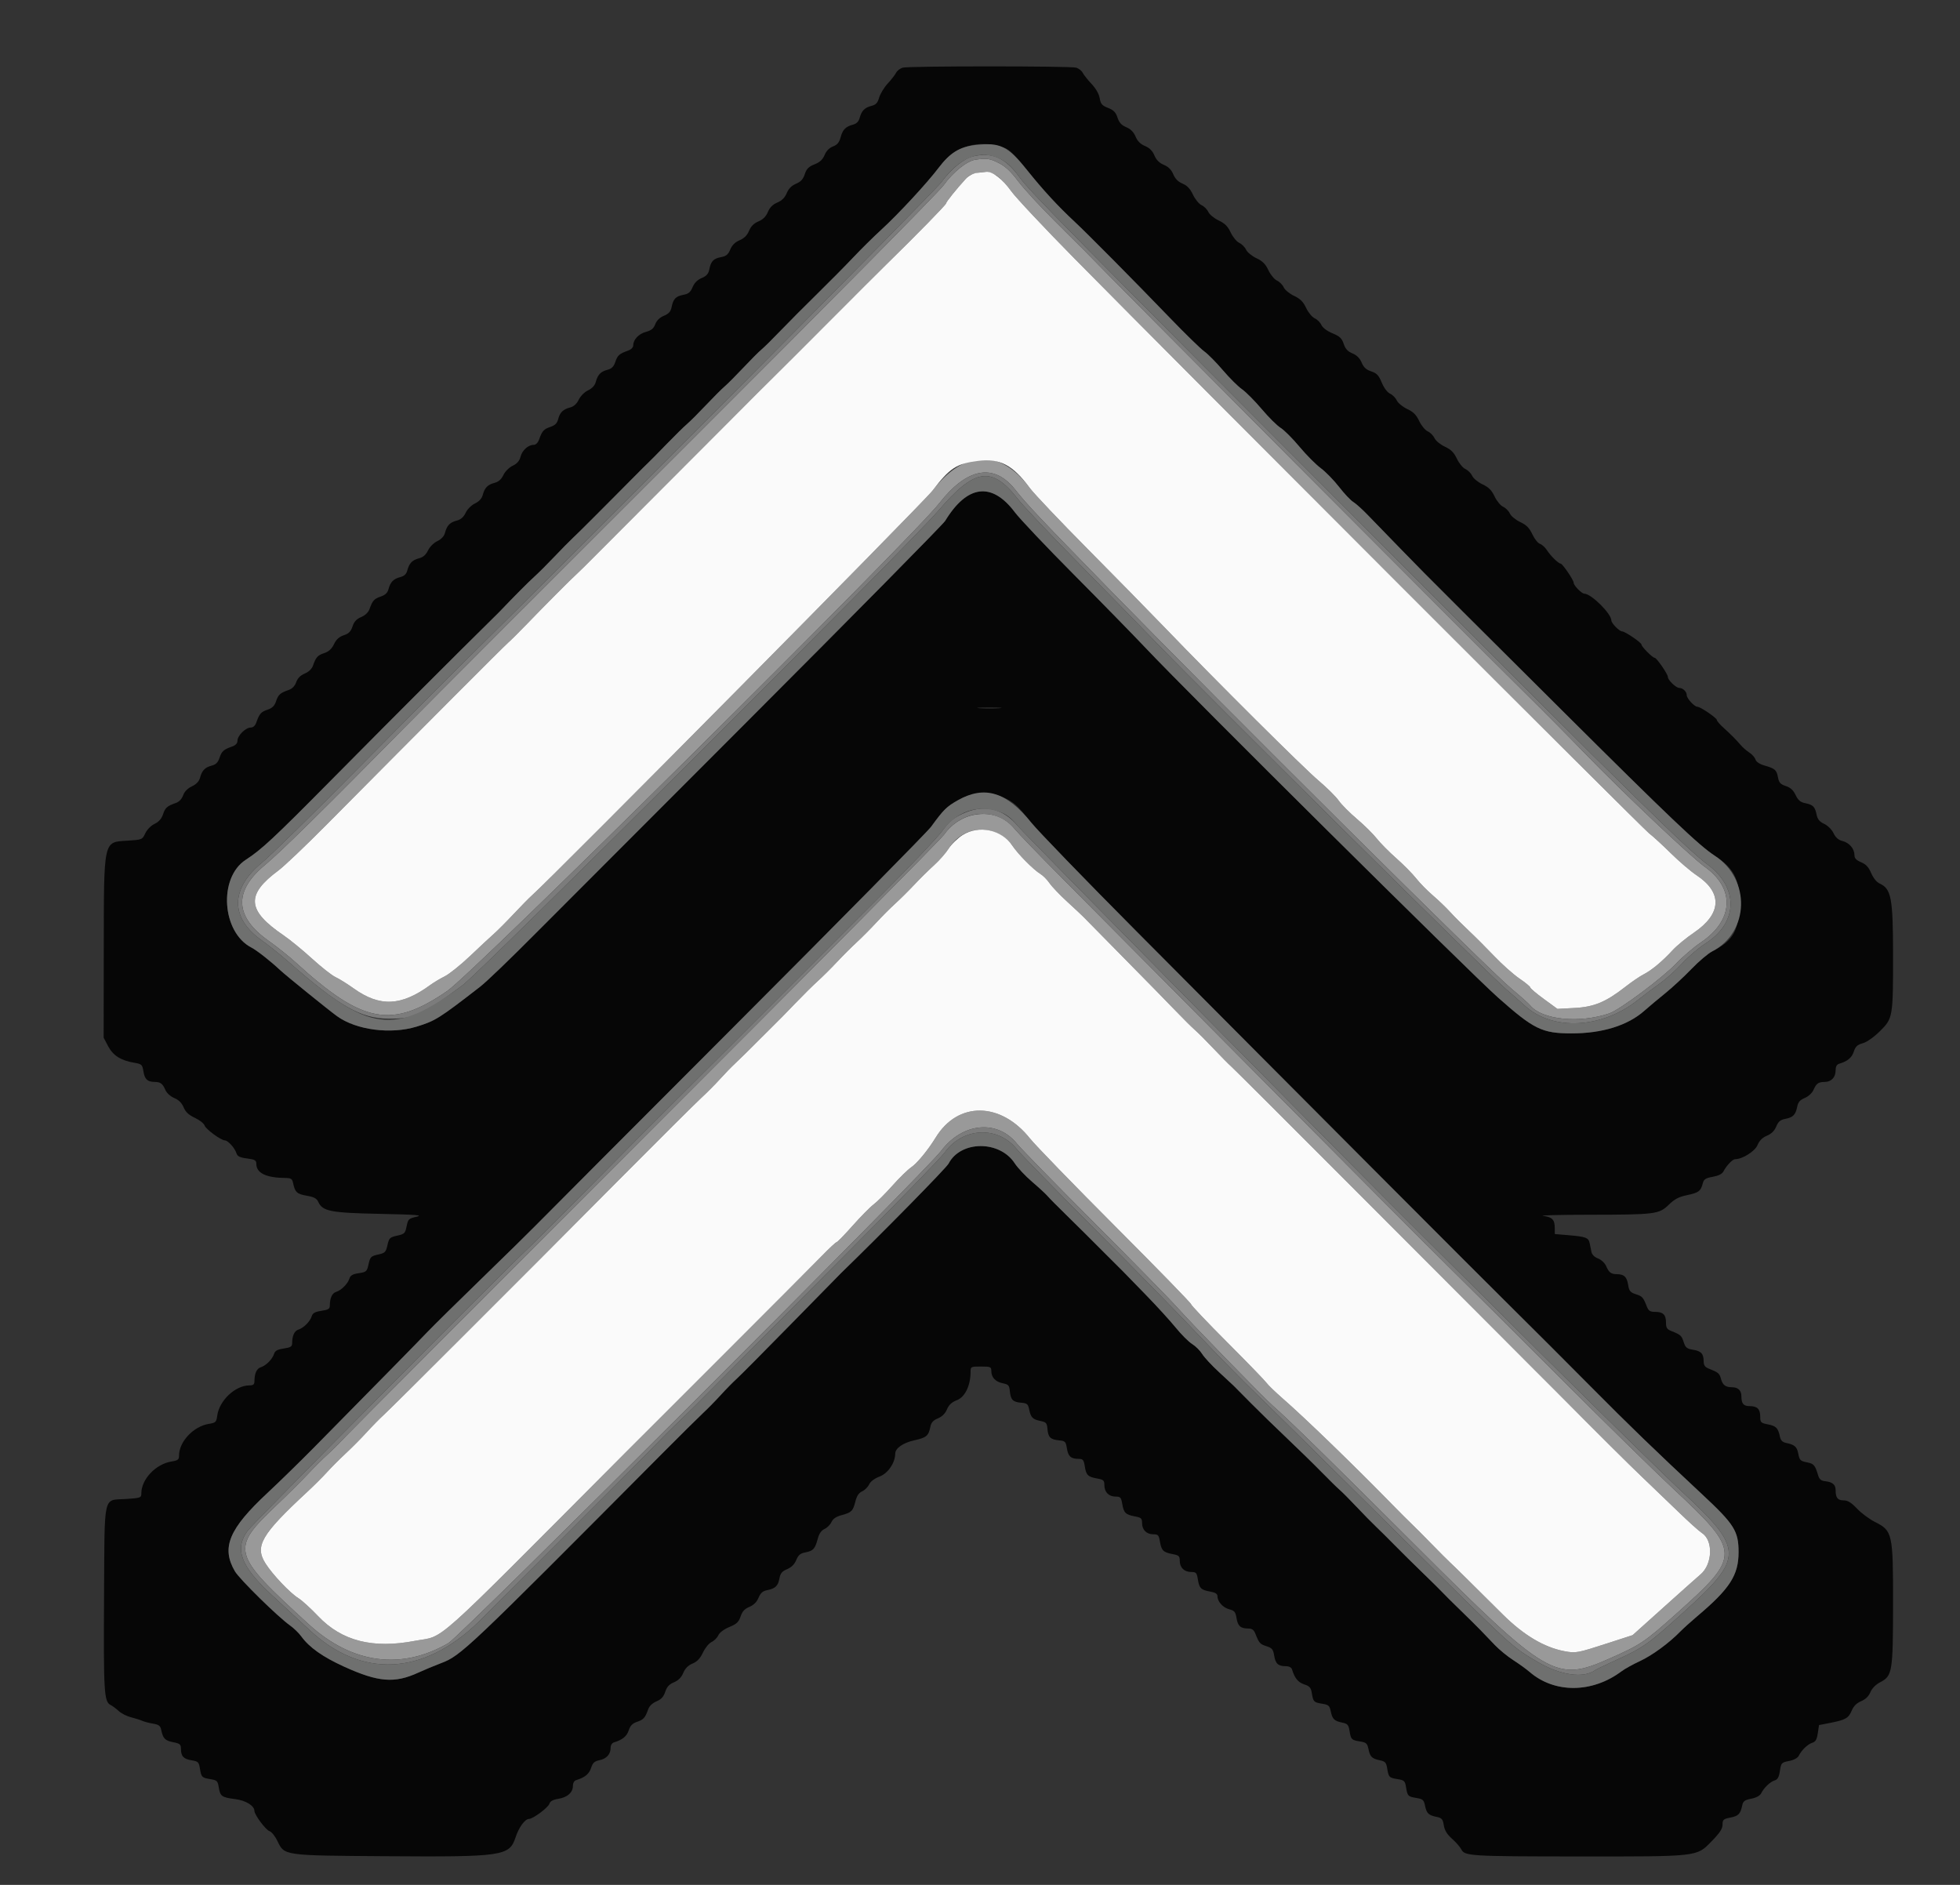
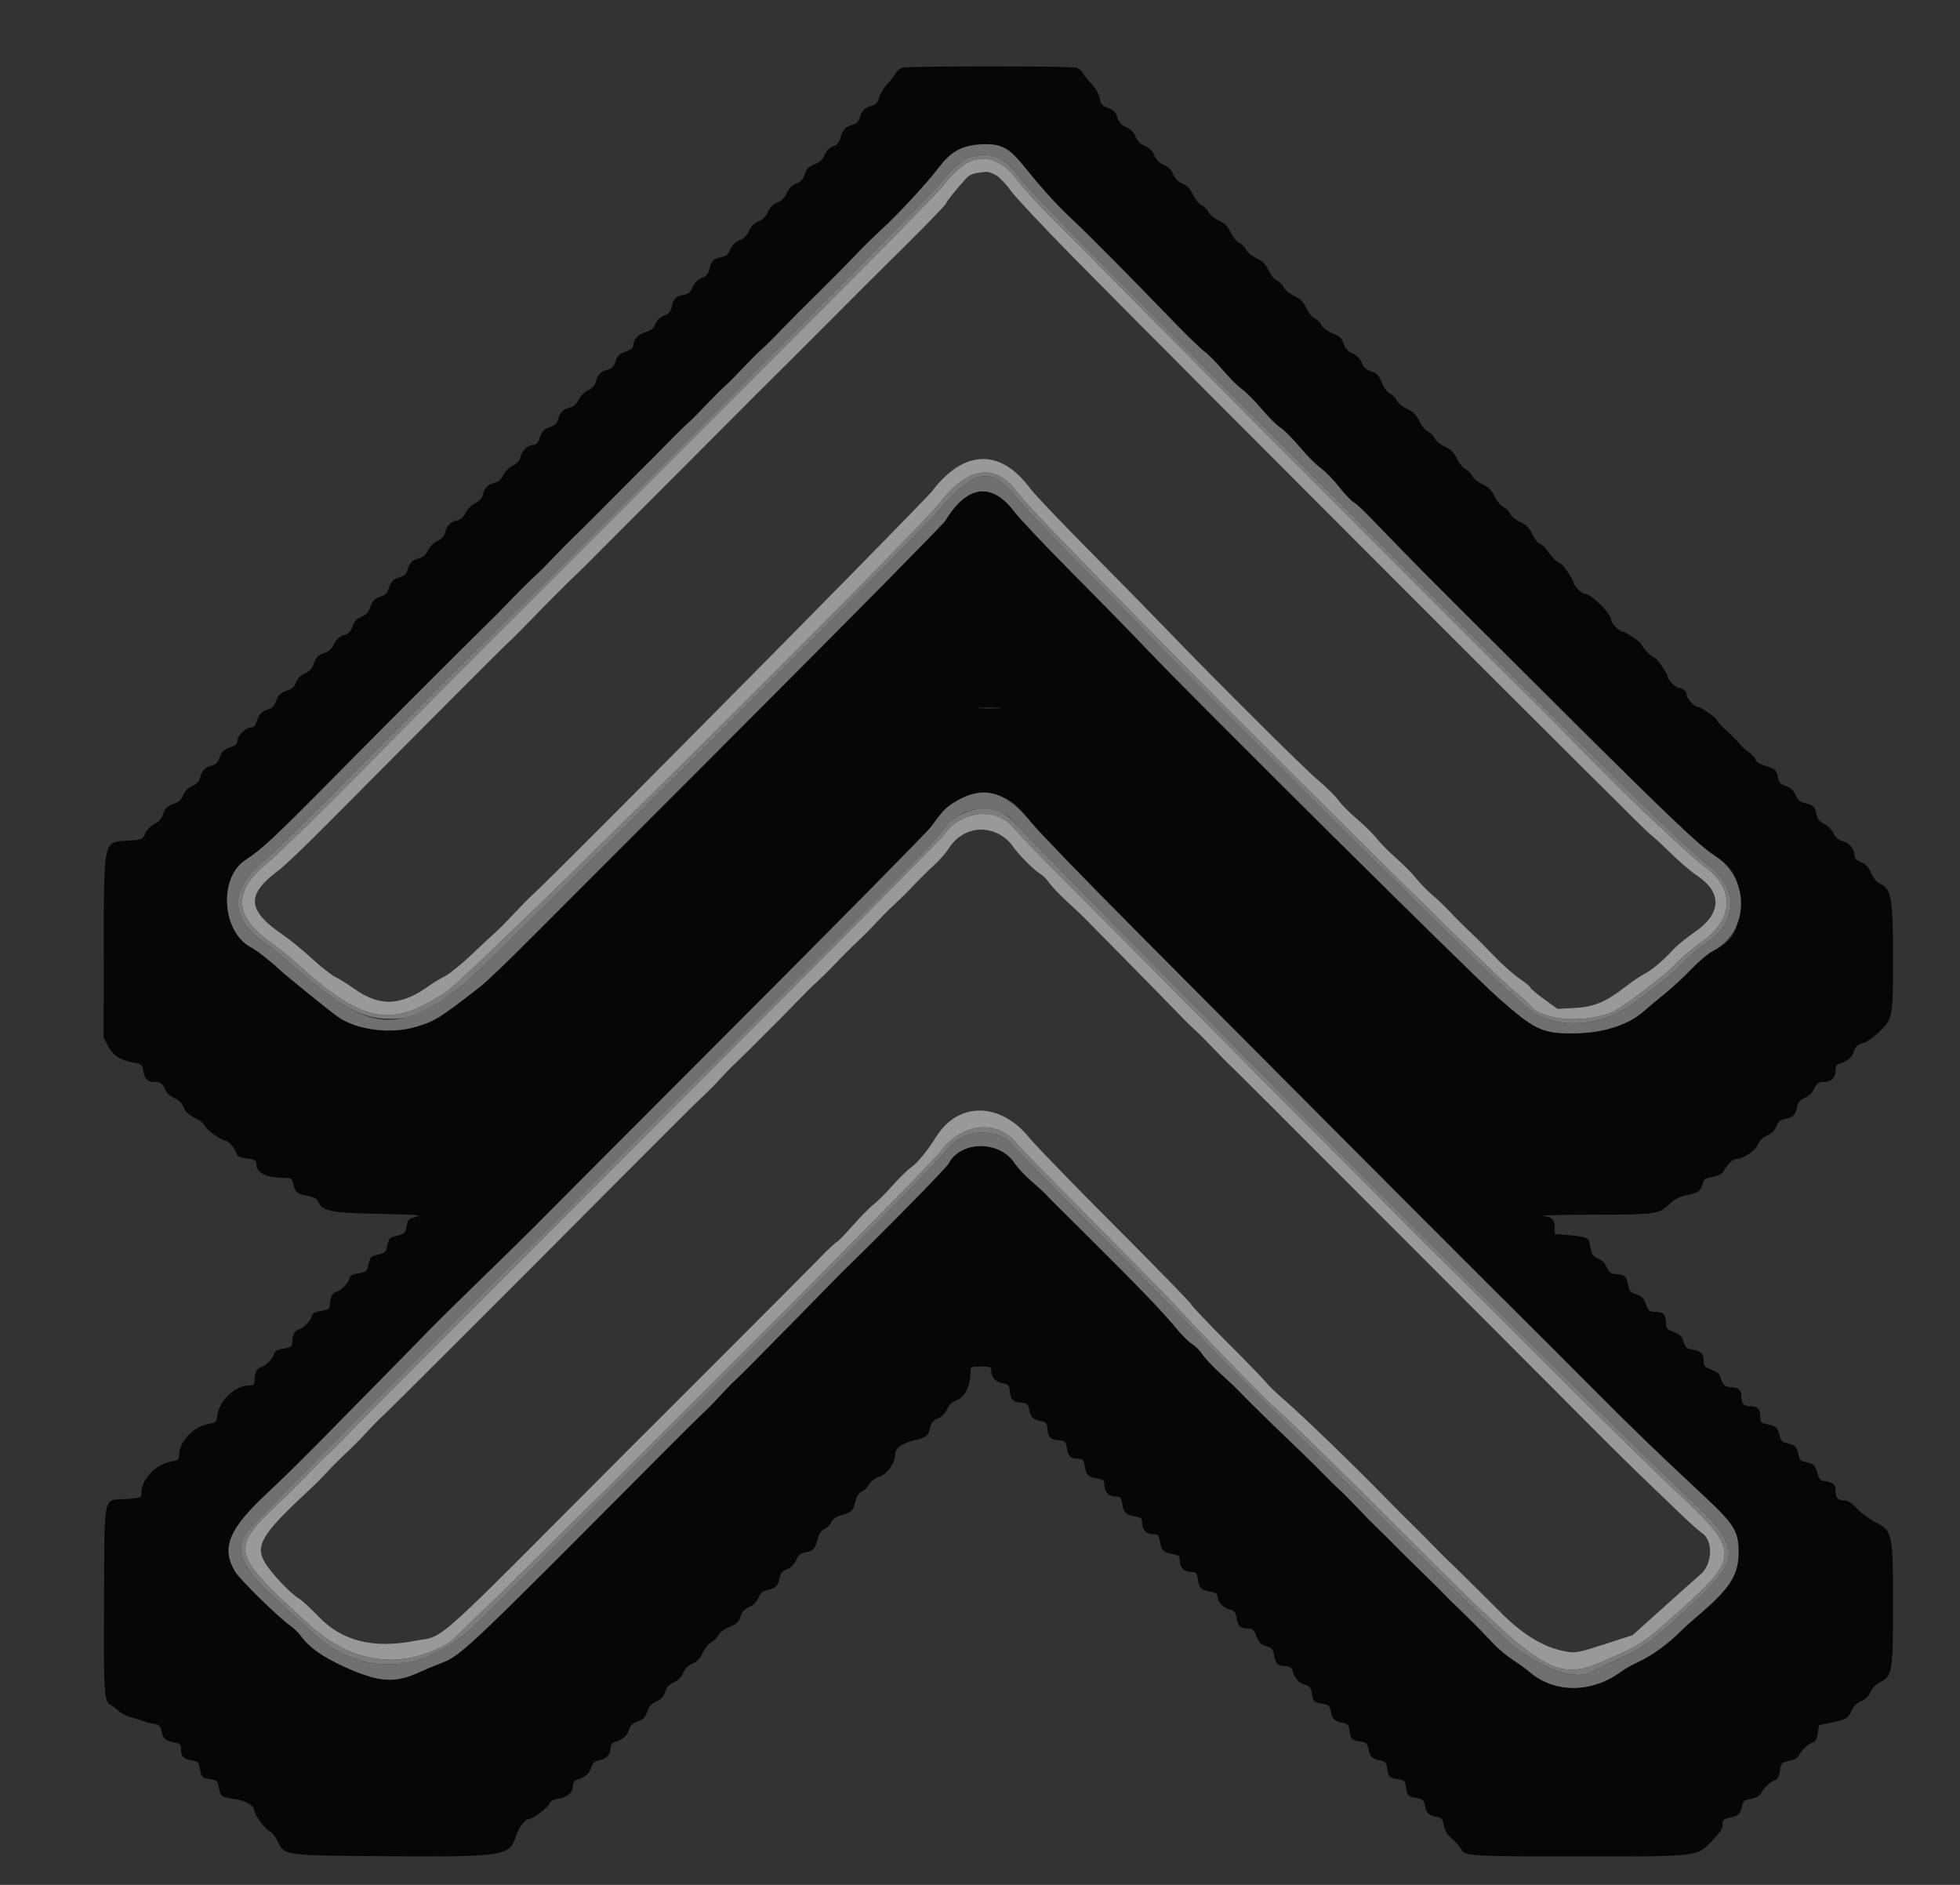
<svg xmlns="http://www.w3.org/2000/svg" id="svg" version="1.1" width="400" height="384.615" viewBox="0, 0, 400,384.615">
  <rect x="0" y="0" width="400" height="384.615" fill="#333333" stroke="none" />
  <g id="svgg">
    <path id="path0" d="M199.043 32.592 C 197.316 32.846,194.484 35.126,192.565 37.805 C 191.625 39.119,168.671 62.336,141.532 89.423 C 114.404 116.500,87.862 143.067,82.550 148.462 C 66.359 164.903,57.262 173.862,54.118 176.463 C 47.612 181.846,47.858 187.070,54.852 192.002 C 56.520 193.179,58.996 195.157,60.355 196.398 C 74.043 208.898,79.937 210.004,91.297 202.202 C 96.680 198.506,186.007 109.963,191.689 102.692 C 197.360 95.436,202.811 94.435,207.134 99.856 C 209.715 103.093,211.703 105.199,226.132 119.989 C 250.239 144.699,303.592 197.685,308.462 201.752 C 310.260 203.254,311.980 204.786,312.284 205.156 C 314.705 208.106,322.365 208.874,328.449 206.778 C 330.590 206.041,339.353 199.500,342.106 196.585 C 343.380 195.236,345.643 193.308,347.133 192.300 C 353.830 187.771,354.150 181.304,347.898 176.859 C 345.099 174.869,331.112 161.626,323.427 153.691 C 320.130 150.286,314.794 144.904,311.570 141.731 C 300.163 130.502,227.238 57.296,221.341 51.154 C 221.037 50.837,218.344 48.154,215.358 45.192 C 212.372 42.231,208.980 38.550,207.822 37.012 C 206.298 34.989,205.195 33.953,203.832 33.262 C 201.992 32.330,201.394 32.246,199.043 32.592 M203.353 35.821 C 204.084 36.273,205.436 37.701,206.357 38.994 C 207.278 40.288,213.104 46.491,219.304 52.779 C 242.096 75.894,335.257 169.070,336.550 170.044 C 337.284 170.596,339.280 172.426,340.986 174.110 C 342.692 175.794,345.060 177.817,346.248 178.606 C 351.574 182.141,351.369 186.467,345.695 190.314 C 344.149 191.362,342.190 192.975,341.340 193.898 C 339.246 196.174,337.069 197.987,335.414 198.832 C 334.658 199.219,333.000 200.347,331.731 201.340 C 327.731 204.468,325.330 205.470,321.325 205.682 L 317.842 205.866 315.075 203.847 C 313.553 202.737,312.308 201.683,312.308 201.506 C 312.308 201.328,311.313 200.506,310.096 199.680 C 308.880 198.853,306.584 196.813,304.994 195.146 C 303.405 193.479,301.068 191.144,299.802 189.957 C 298.536 188.771,296.808 187.040,295.962 186.111 C 295.115 185.183,293.511 183.644,292.396 182.692 C 291.280 181.740,289.755 180.183,289.007 179.231 C 288.258 178.279,286.432 176.431,284.950 175.125 C 283.468 173.819,281.670 172.002,280.955 171.087 C 280.240 170.172,278.428 168.385,276.929 167.115 C 275.429 165.846,273.750 164.156,273.198 163.359 C 272.646 162.562,270.792 160.724,269.078 159.274 C 265.974 156.647,248.301 139.063,237.692 128.046 C 234.625 124.861,227.529 117.628,221.923 111.973 C 216.317 106.319,211.038 100.756,210.192 99.612 C 204.188 91.494,196.748 91.694,190.283 100.147 C 188.469 102.519,113.166 178.593,108.576 182.691 C 107.984 183.219,106.288 184.943,104.808 186.521 C 103.327 188.100,101.515 189.918,100.781 190.561 C 100.048 191.204,97.882 193.221,95.968 195.042 C 94.055 196.863,91.713 198.744,90.764 199.221 C 89.815 199.698,88.519 200.469,87.885 200.936 C 81.920 205.318,77.554 205.529,72.185 201.693 C 70.878 200.759,69.207 199.718,68.473 199.380 C 67.738 199.041,65.575 197.340,63.665 195.599 C 61.755 193.857,59.154 191.728,57.885 190.867 C 50.383 185.779,50.132 182.567,56.847 177.607 C 57.972 176.775,62.301 172.660,66.466 168.461 C 87.128 147.632,102.708 132.017,103.702 131.140 C 104.310 130.604,106.052 128.873,107.573 127.294 C 111.102 123.632,116.599 118.113,117.713 117.115 C 118.185 116.692,119.888 115.012,121.497 113.381 C 123.106 111.751,129.150 105.693,134.928 99.920 C 140.705 94.147,147.629 87.209,150.312 84.502 C 152.996 81.796,156.461 78.334,158.012 76.810 C 159.563 75.286,164.796 70.058,169.642 65.192 C 174.488 60.327,179.515 55.308,180.813 54.038 C 187.124 47.865,193.077 41.783,193.077 41.507 C 193.077 41.204,195.273 38.468,197.122 36.467 C 197.983 35.535,198.746 35.279,201.301 35.062 C 201.699 35.028,202.623 35.370,203.353 35.821 M199.615 166.147 C 196.874 166.427,194.351 167.933,192.684 170.286 C 191.970 171.292,164.637 198.862,131.943 231.553 C 99.250 264.243,71.630 291.936,70.566 293.091 C 69.503 294.247,67.858 295.885,66.912 296.731 C 65.966 297.578,64.138 299.395,62.850 300.770 C 61.562 302.145,58.778 304.913,56.665 306.923 C 46.912 316.196,47.086 316.872,62.995 331.432 C 71.832 339.519,81.926 340.876,91.531 335.269 C 94.066 333.788,188.872 239.095,192.055 234.864 C 196.418 229.063,203.521 228.383,207.545 233.380 C 208.347 234.377,215.484 241.683,223.405 249.615 C 231.326 257.548,238.956 265.337,240.361 266.923 C 243.161 270.084,257.965 285.289,259.799 286.887 C 262.902 289.590,271.897 298.398,289.038 315.515 C 315.833 342.272,317.526 343.264,328.269 338.525 C 334.832 335.630,335.564 335.139,342.258 329.151 C 355.336 317.451,355.315 316.706,341.538 303.829 C 337.625 300.171,327.057 289.809,318.055 280.801 C 309.052 271.793,298.841 261.630,295.363 258.216 C 291.884 254.801,274.413 237.264,256.538 219.244 C 238.663 201.224,220.563 182.989,216.314 178.721 C 212.066 174.453,207.912 170.146,207.084 169.148 C 205.156 166.828,202.683 165.834,199.615 166.147 M203.788 170.163 C 204.866 170.709,206.035 171.705,206.610 172.567 C 207.769 174.303,210.936 177.498,212.325 178.332 C 212.864 178.655,213.708 179.509,214.202 180.229 C 214.696 180.950,216.332 182.663,217.838 184.035 C 219.345 185.408,220.837 186.806,221.154 187.141 C 221.471 187.477,225.279 191.345,229.615 195.737 C 233.952 200.129,238.643 204.919,240.040 206.381 C 241.438 207.842,243.168 209.558,243.887 210.192 C 244.605 210.827,246.333 212.558,247.728 214.038 C 249.122 215.519,250.750 217.163,251.346 217.692 C 251.942 218.221,263.302 229.558,276.591 242.885 C 289.880 256.212,301.025 267.375,301.356 267.692 C 301.688 268.010,303.330 269.654,305.006 271.346 C 308.185 274.557,308.286 274.658,313.269 279.633 C 314.962 281.322,316.558 282.918,316.818 283.179 C 327.314 293.745,332.074 298.479,335.229 301.488 C 337.364 303.526,340.739 306.767,342.729 308.691 C 344.718 310.615,346.795 312.477,347.344 312.830 C 349.675 314.329,349.504 319.185,347.046 321.261 C 346.489 321.731,343.143 324.712,339.610 327.885 L 333.187 333.654 328.228 335.262 C 321.854 337.328,321.607 337.374,319.242 336.925 C 315.114 336.142,310.928 333.644,306.694 329.436 C 299.367 322.153,296.987 319.806,295.955 318.846 C 295.386 318.317,293.684 316.613,292.172 315.058 C 290.660 313.503,288.849 311.686,288.148 311.019 C 287.447 310.353,285.716 308.624,284.302 307.177 C 276.242 298.929,266.357 289.360,261.731 285.328 C 260.250 284.037,258.779 282.613,258.462 282.163 C 258.144 281.713,254.553 278.008,250.481 273.930 C 246.409 269.851,243.077 266.342,243.077 266.131 C 243.077 265.920,236.128 258.786,227.635 250.278 C 219.142 241.769,211.281 233.667,210.168 232.274 C 204.204 224.809,195.503 224.718,190.987 232.071 C 189.381 234.686,187.172 237.372,185.940 238.209 C 185.244 238.682,183.526 240.361,182.123 241.939 C 180.720 243.517,178.994 245.240,178.287 245.769 C 177.580 246.298,175.658 248.245,174.015 250.096 C 172.373 251.947,170.898 253.462,170.739 253.462 C 170.579 253.462,169.179 254.768,167.628 256.365 C 166.077 257.962,156.546 267.524,146.448 277.615 C 136.350 287.706,127.829 296.221,127.513 296.538 C 86.964 337.245,91.041 333.603,84.657 334.825 C 76.077 336.466,69.740 334.850,64.937 329.794 C 63.440 328.218,61.627 326.565,60.909 326.121 C 59.189 325.058,55.625 321.299,54.186 319.030 C 51.942 315.492,53.319 313.130,62.705 304.423 C 64.073 303.154,65.896 301.337,66.756 300.385 C 67.616 299.433,69.346 297.699,70.602 296.531 C 71.857 295.363,73.750 293.455,74.808 292.290 C 75.865 291.125,77.478 289.484,78.392 288.643 C 79.305 287.803,86.834 280.327,95.123 272.031 C 103.411 263.734,110.418 256.724,110.694 256.454 C 110.970 256.183,117.905 249.212,126.105 240.962 C 134.305 232.712,141.958 225.096,143.110 224.038 C 144.263 222.981,145.983 221.250,146.933 220.192 C 147.882 219.135,149.313 217.663,150.112 216.923 C 150.911 216.183,153.135 213.994,155.054 212.060 C 156.973 210.126,158.708 208.395,158.909 208.214 C 159.110 208.033,160.606 206.499,162.234 204.806 C 163.861 203.113,165.971 201.024,166.923 200.165 C 167.875 199.307,169.616 197.577,170.791 196.321 C 171.967 195.066,173.784 193.251,174.830 192.289 C 175.875 191.326,177.683 189.509,178.846 188.250 C 180.010 186.991,181.740 185.258,182.692 184.398 C 183.644 183.538,185.390 181.807,186.571 180.552 C 187.753 179.296,189.588 177.484,190.649 176.525 C 191.710 175.566,193.040 174.050,193.604 173.156 C 195.907 169.508,200.077 168.282,203.788 170.163 " stroke="none" fill="#999999" fill-rule="evenodd" />
    <path id="path1" d="M184.234 13.805 C 183.707 13.952,183.101 14.414,182.888 14.832 C 182.674 15.251,181.894 16.255,181.154 17.064 C 180.413 17.872,179.632 19.157,179.417 19.917 C 179.111 21.003,178.769 21.367,177.831 21.610 C 176.445 21.969,175.829 22.606,175.432 24.088 C 175.241 24.802,174.802 25.241,174.088 25.432 C 172.565 25.840,171.979 26.440,171.550 28.034 C 171.268 29.080,170.872 29.553,170.002 29.881 C 169.249 30.166,168.638 30.789,168.285 31.633 C 167.891 32.576,167.314 33.109,166.223 33.537 C 165.037 34.003,164.607 34.438,164.244 35.536 C 163.904 36.568,163.429 37.087,162.454 37.495 C 161.555 37.870,160.943 38.488,160.559 39.406 C 160.172 40.333,159.564 40.941,158.636 41.329 C 157.709 41.716,157.101 42.324,156.713 43.252 C 156.326 44.179,155.718 44.787,154.790 45.175 C 153.863 45.562,153.255 46.170,152.867 47.098 C 152.480 48.026,151.872 48.633,150.944 49.021 C 150.030 49.403,149.408 50.017,149.038 50.902 C 148.608 51.932,148.203 52.271,147.168 52.465 C 145.608 52.757,145.092 53.292,144.759 54.957 C 144.573 55.884,144.191 56.321,143.204 56.733 C 142.338 57.095,141.710 57.725,141.346 58.595 C 140.916 59.625,140.511 59.963,139.476 60.157 C 137.916 60.450,137.399 60.984,137.066 62.649 C 136.880 63.580,136.499 64.013,135.495 64.433 C 134.636 64.792,134.014 65.398,133.728 66.156 C 133.397 67.033,132.927 67.422,131.850 67.712 C 130.349 68.116,129.231 69.298,129.231 70.480 C 129.231 70.889,128.797 71.327,128.173 71.548 C 126.394 72.178,126.030 72.502,125.574 73.855 C 125.248 74.822,124.832 75.237,123.962 75.462 C 122.591 75.817,121.979 76.459,121.584 77.956 C 121.399 78.653,120.839 79.258,120.013 79.653 C 119.284 80.002,118.463 80.822,118.114 81.551 C 117.719 82.378,117.114 82.938,116.418 83.122 C 114.921 83.518,114.279 84.130,113.924 85.501 C 113.698 86.371,113.283 86.787,112.316 87.112 C 110.963 87.568,110.640 87.933,110.009 89.712 C 109.788 90.335,109.350 90.769,108.941 90.769 C 107.807 90.769,106.573 91.873,106.235 93.190 C 106.014 94.050,105.529 94.609,104.631 95.037 C 103.896 95.388,103.081 96.204,102.730 96.939 C 102.307 97.825,101.741 98.322,100.914 98.534 C 99.516 98.893,98.905 99.528,98.507 101.033 C 98.322 101.729,97.762 102.334,96.936 102.730 C 96.205 103.080,95.387 103.898,95.037 104.631 C 94.614 105.517,94.049 106.014,93.221 106.227 C 91.824 106.586,91.212 107.220,90.814 108.725 C 90.630 109.422,90.070 110.027,89.244 110.422 C 88.512 110.772,87.695 111.591,87.345 112.323 C 86.922 113.210,86.357 113.707,85.529 113.919 C 84.137 114.277,83.522 114.911,83.124 116.399 C 82.921 117.155,82.499 117.551,81.660 117.768 C 80.292 118.123,79.674 118.764,79.280 120.236 C 79.082 120.976,78.610 121.422,77.698 121.729 C 76.350 122.183,76.024 122.550,75.398 124.316 C 75.169 124.961,74.522 125.574,73.710 125.913 C 72.757 126.312,72.268 126.841,71.943 127.825 C 71.599 128.867,71.181 129.289,70.157 129.627 C 69.218 129.937,68.624 130.478,68.160 131.447 C 67.700 132.407,67.099 132.959,66.180 133.265 C 64.812 133.721,64.487 134.084,63.860 135.855 C 63.632 136.497,62.984 137.112,62.181 137.448 C 61.307 137.813,60.735 138.391,60.456 139.192 C 60.190 139.953,59.646 140.528,58.962 140.771 C 57.163 141.410,56.800 141.729,56.346 143.077 C 56.025 144.030,55.569 144.487,54.615 144.808 C 53.271 145.260,52.947 145.626,52.317 147.404 C 52.072 148.096,51.667 148.462,51.146 148.462 C 50.118 148.462,48.462 150.118,48.462 151.146 C 48.462 151.667,48.096 152.072,47.404 152.317 C 45.625 152.947,45.260 153.271,44.805 154.624 C 44.479 155.591,44.063 156.006,43.193 156.231 C 41.822 156.587,41.210 157.229,40.814 158.725 C 40.625 159.443,40.065 160.029,39.154 160.463 C 38.268 160.886,37.634 161.536,37.371 162.292 C 37.113 163.031,36.562 163.608,35.885 163.848 C 34.081 164.488,33.723 164.807,33.265 166.180 C 32.969 167.068,32.407 167.701,31.546 168.114 C 30.807 168.469,30.007 169.282,29.651 170.037 C 29.043 171.329,28.997 171.349,26.068 171.538 C 21.026 171.865,21.207 171.024,21.177 194.237 L 21.154 211.743 22.059 213.467 C 23.060 215.374,24.647 216.387,27.361 216.850 C 28.928 217.118,29.043 217.224,29.268 218.608 C 29.531 220.227,30.082 220.751,31.538 220.769 C 32.763 220.784,33.172 221.089,33.759 222.424 C 34.035 223.052,34.792 223.735,35.574 224.062 C 36.478 224.440,37.097 225.056,37.471 225.951 C 37.871 226.909,38.513 227.509,39.768 228.098 C 40.725 228.549,41.612 229.242,41.738 229.638 C 41.978 230.393,45.086 232.687,45.885 232.699 C 46.516 232.708,47.908 234.234,48.237 235.278 C 48.451 235.957,48.899 236.185,50.407 236.385 C 52.027 236.600,52.308 236.762,52.308 237.476 C 52.308 239.351,54.275 240.322,58.166 240.368 C 59.415 240.382,59.630 240.521,59.823 241.442 C 60.210 243.282,60.606 243.645,62.595 243.990 C 64.098 244.250,64.631 244.536,64.961 245.260 C 65.829 247.166,67.462 247.483,77.500 247.692 C 84.986 247.848,86.406 247.959,85.010 248.279 C 83.404 248.648,83.269 248.777,82.983 250.226 C 82.699 251.662,82.553 251.806,81.049 252.139 C 79.551 252.472,79.396 252.624,79.073 254.073 C 78.754 255.512,78.589 255.677,77.150 255.997 C 75.706 256.317,75.548 256.477,75.222 257.947 C 74.886 259.461,74.777 259.561,73.222 259.795 C 71.984 259.980,71.512 260.250,71.314 260.886 C 70.978 261.961,69.664 263.283,68.599 263.615 C 67.776 263.872,67.323 264.851,67.313 266.399 C 67.309 267.075,67.005 267.266,65.596 267.477 C 64.294 267.672,63.822 267.936,63.621 268.578 C 63.286 269.654,61.971 270.975,60.907 271.307 C 60.083 271.564,59.631 272.544,59.621 274.091 C 59.616 274.767,59.313 274.958,57.904 275.169 C 56.602 275.365,56.130 275.628,55.929 276.271 C 55.593 277.346,54.279 278.667,53.215 278.999 C 52.383 279.259,51.938 280.237,51.928 281.827 C 51.924 282.505,51.703 282.692,50.908 282.692 C 48.026 282.692,44.748 285.772,44.333 288.868 C 44.155 290.193,44.027 290.319,42.627 290.543 C 39.492 291.044,36.538 294.182,36.538 297.012 C 36.538 297.844,36.322 298.013,34.980 298.228 C 31.803 298.736,28.846 301.856,28.846 304.699 C 28.846 305.627,28.740 305.667,25.720 305.874 C 20.942 306.201,21.364 304.318,21.234 325.879 C 21.118 345.146,21.241 347.229,22.530 347.882 C 22.952 348.095,23.716 348.662,24.228 349.141 C 24.740 349.621,25.859 350.191,26.714 350.407 C 27.569 350.624,28.615 350.955,29.038 351.142 C 29.462 351.330,30.455 351.590,31.247 351.720 C 32.417 351.912,32.727 352.151,32.904 352.998 C 33.274 354.759,33.673 355.172,35.328 355.499 C 36.723 355.775,36.924 355.944,36.929 356.850 C 36.938 358.378,37.443 358.927,39.089 359.194 C 40.438 359.414,40.586 359.559,40.800 360.875 C 41.090 362.657,41.189 362.757,42.971 363.046 C 44.287 363.260,44.433 363.408,44.652 364.757 C 44.942 366.539,45.275 366.773,48.025 367.116 C 50.133 367.380,51.902 368.463,51.916 369.500 C 51.928 370.320,54.232 373.410,55.018 373.660 C 55.437 373.793,56.167 374.711,56.640 375.701 C 58.050 378.650,57.823 378.618,78.430 378.763 C 102.685 378.934,103.949 378.752,105.216 374.918 C 105.898 372.852,107.125 371.173,107.961 371.160 C 108.779 371.149,111.871 368.846,112.119 368.065 C 112.285 367.541,112.842 367.231,113.930 367.057 C 115.791 366.760,116.923 365.759,116.923 364.411 C 116.923 363.817,117.185 363.359,117.596 363.236 C 119.341 362.714,120.224 361.993,120.626 360.762 C 120.972 359.701,121.316 359.382,122.337 359.173 C 123.791 358.876,124.615 357.961,124.615 356.645 C 124.615 356.121,124.897 355.661,125.288 355.544 C 127.026 355.024,127.916 354.300,128.313 353.083 C 128.631 352.110,129.073 351.658,130.018 351.340 C 131.343 350.894,131.670 350.523,132.294 348.761 C 132.523 348.116,133.170 347.503,133.983 347.163 C 134.945 346.761,135.424 346.237,135.760 345.221 C 136.096 344.202,136.574 343.681,137.546 343.275 C 138.445 342.899,139.057 342.282,139.441 341.364 C 139.824 340.445,140.436 339.828,141.336 339.452 C 142.285 339.056,142.893 338.411,143.465 337.195 C 143.905 336.259,144.692 335.298,145.215 335.060 C 145.738 334.822,146.357 334.206,146.591 333.691 C 146.849 333.126,147.744 332.454,148.851 331.994 C 150.346 331.372,150.768 330.975,151.144 329.838 C 151.481 328.817,151.958 328.296,152.931 327.890 C 153.814 327.521,154.442 326.897,154.805 326.027 C 155.218 325.040,155.654 324.658,156.582 324.472 C 158.247 324.139,158.781 323.623,159.074 322.063 C 159.268 321.028,159.606 320.623,160.636 320.192 C 161.508 319.828,162.136 319.200,162.500 318.328 C 162.930 317.299,163.335 316.960,164.371 316.766 C 165.961 316.468,166.335 316.057,166.883 314.005 C 167.170 312.934,167.613 312.292,168.273 311.991 C 168.806 311.749,169.441 311.114,169.684 310.581 C 169.985 309.920,170.626 309.477,171.697 309.191 C 173.778 308.635,174.071 308.350,174.561 306.401 C 174.856 305.232,175.263 304.619,175.956 304.303 C 176.494 304.058,177.131 303.427,177.371 302.900 C 177.642 302.305,178.456 301.695,179.523 301.287 C 181.234 300.634,182.679 298.503,182.699 296.603 C 182.710 295.513,184.323 294.397,186.605 293.897 C 189.038 293.365,189.500 292.981,189.857 291.197 C 190.042 290.270,190.424 289.833,191.411 289.421 C 192.270 289.062,192.906 288.429,193.260 287.581 C 193.649 286.651,194.231 286.119,195.334 285.686 C 196.950 285.051,198.077 282.687,198.077 279.930 C 198.077 278.873,198.129 278.846,200.192 278.846 C 202.146 278.846,202.308 278.914,202.308 279.734 C 202.308 281.051,203.141 281.955,204.634 282.258 C 205.804 282.495,205.977 282.685,206.089 283.858 C 206.258 285.624,206.707 286.088,208.381 286.229 C 209.625 286.333,209.809 286.489,210.041 287.632 C 210.368 289.243,210.757 289.632,212.368 289.959 C 213.511 290.191,213.667 290.375,213.771 291.619 C 213.912 293.296,214.376 293.742,216.151 293.911 C 217.378 294.028,217.511 294.164,217.730 295.521 C 217.997 297.177,218.543 297.678,220.092 297.686 C 221.021 297.692,221.174 297.873,221.390 299.224 C 221.678 301.025,222.014 301.351,223.942 301.698 C 225.215 301.927,225.385 302.088,225.385 303.067 C 225.385 304.476,226.287 305.385,227.686 305.385 C 228.658 305.385,228.807 305.552,229.035 306.901 C 229.339 308.701,229.722 309.074,231.635 309.431 C 232.896 309.667,233.077 309.837,233.077 310.785 C 233.077 312.170,233.987 313.077,235.378 313.077 C 236.351 313.077,236.499 313.244,236.727 314.593 C 237.031 316.394,237.414 316.766,239.327 317.124 C 240.589 317.360,240.769 317.529,240.769 318.477 C 240.769 319.872,241.682 320.769,243.100 320.769 C 244.110 320.769,244.246 320.921,244.467 322.300 C 244.755 324.102,245.091 324.427,247.019 324.775 C 248.031 324.957,248.462 325.234,248.462 325.701 C 248.462 326.809,249.577 328.045,250.880 328.383 C 251.925 328.653,252.146 328.921,252.347 330.160 C 252.613 331.797,253.163 332.293,254.720 332.302 C 255.522 332.306,255.889 332.569,256.203 333.365 C 256.964 335.293,257.131 335.481,258.468 335.915 C 259.603 336.283,259.831 336.562,260.036 337.829 C 260.306 339.490,260.850 339.985,262.416 339.994 C 263.098 339.998,263.559 340.244,263.687 340.673 C 264.210 342.420,264.930 343.301,266.167 343.704 C 267.286 344.069,267.537 344.363,267.729 345.535 C 268.012 347.268,268.119 347.373,269.885 347.660 C 271.130 347.862,271.350 348.060,271.578 349.174 C 271.907 350.781,272.296 351.170,273.903 351.499 C 275.017 351.726,275.214 351.947,275.417 353.192 C 275.705 354.963,275.806 355.065,277.577 355.352 C 278.822 355.555,279.043 355.752,279.271 356.867 C 279.599 358.473,279.988 358.862,281.595 359.191 C 282.709 359.419,282.907 359.640,283.109 360.885 C 283.397 362.657,283.498 362.757,285.279 363.046 C 286.588 363.259,286.741 363.412,286.954 364.721 C 287.243 366.502,287.343 366.603,289.115 366.891 C 290.360 367.093,290.581 367.291,290.809 368.405 C 291.138 370.012,291.527 370.401,293.133 370.729 C 294.254 370.959,294.445 371.175,294.653 372.457 C 294.822 373.493,295.317 374.301,296.345 375.216 C 297.145 375.927,297.995 376.903,298.235 377.384 C 298.906 378.729,300.091 378.801,321.923 378.816 C 346.701 378.834,346.209 378.889,349.244 375.787 C 350.986 374.006,351.538 373.172,351.538 372.321 C 351.538 371.313,351.700 371.167,353.134 370.884 C 354.787 370.557,355.188 370.143,355.556 368.388 C 355.735 367.533,356.057 367.296,357.400 367.031 C 358.421 366.829,359.172 366.421,359.417 365.937 C 360.005 364.774,361.246 363.588,362.170 363.304 C 362.789 363.114,363.057 362.629,363.248 361.352 C 363.492 359.724,363.570 359.639,365.111 359.334 C 366.115 359.136,366.866 358.727,367.110 358.244 C 367.702 357.073,368.940 355.895,369.883 355.605 C 370.523 355.409,370.789 354.940,370.978 353.677 L 371.228 352.008 373.595 351.543 C 376.669 350.938,377.260 350.593,377.921 349.011 C 378.289 348.129,378.913 347.514,379.824 347.133 C 380.718 346.760,381.359 346.137,381.708 345.303 C 382.037 344.515,382.794 343.747,383.714 343.266 C 386.199 341.967,386.324 341.208,386.336 327.308 C 386.348 312.853,386.242 312.371,382.628 310.550 C 381.500 309.981,379.858 308.759,378.980 307.835 C 377.789 306.580,377.092 306.154,376.233 306.154 C 375.028 306.154,374.615 305.618,374.615 304.054 C 374.615 302.954,373.986 302.413,372.507 302.246 C 371.615 302.144,371.285 301.859,371.020 300.962 C 370.445 299.015,370.164 298.680,368.886 298.418 C 367.362 298.106,367.278 298.023,366.966 296.499 C 366.700 295.195,366.230 294.798,364.525 294.440 C 363.772 294.282,363.410 293.920,363.252 293.167 C 362.879 291.393,362.483 290.982,360.826 290.655 C 359.348 290.363,359.231 290.247,359.231 289.093 C 359.231 287.521,358.638 286.923,357.080 286.923 C 355.800 286.923,355.385 286.416,355.385 284.853 C 355.385 283.729,354.690 283.078,353.481 283.071 C 352.133 283.063,351.556 282.624,351.214 281.343 C 350.920 280.243,350.679 280.042,348.750 279.280 C 347.954 278.966,347.691 278.599,347.686 277.797 C 347.678 276.235,347.181 275.690,345.521 275.421 C 344.254 275.216,343.976 274.988,343.607 273.853 C 343.173 272.515,342.986 272.349,341.058 271.588 C 340.200 271.249,340.000 270.929,340.000 269.893 C 340.000 268.278,339.415 267.692,337.799 267.692 C 336.763 267.692,336.443 267.492,336.105 266.635 C 335.344 264.707,335.177 264.519,333.839 264.085 C 332.705 263.717,332.477 263.438,332.271 262.171 C 332.007 260.543,331.458 260.018,330.000 260.000 C 328.773 259.985,328.367 259.680,327.772 258.329 C 327.500 257.711,326.786 257.044,326.130 256.796 C 325.426 256.531,324.900 256.015,324.792 255.487 C 324.695 255.008,324.530 254.202,324.426 253.696 C 324.191 252.549,323.665 252.348,320.136 252.049 L 317.308 251.810 317.302 250.617 C 317.293 248.875,316.804 248.356,314.937 248.107 C 314.020 247.985,318.288 247.878,324.423 247.871 C 337.891 247.854,338.574 247.767,340.595 245.804 C 341.759 244.674,342.636 244.217,344.300 243.872 C 346.655 243.383,347.108 243.043,347.502 241.476 C 347.715 240.626,348.055 240.402,349.542 240.130 C 350.713 239.916,351.461 239.541,351.720 239.037 C 352.327 237.858,353.580 236.538,354.092 236.538 C 355.587 236.538,358.143 234.935,358.674 233.664 C 359.059 232.744,359.669 232.135,360.594 231.748 C 361.508 231.367,362.130 230.752,362.500 229.867 C 362.930 228.837,363.335 228.499,364.371 228.304 C 365.930 228.012,366.447 227.478,366.780 225.812 C 366.965 224.889,367.348 224.448,368.320 224.042 C 369.058 223.734,369.817 223.039,370.087 222.424 C 370.682 221.072,371.084 220.783,372.376 220.775 C 373.729 220.767,374.615 219.835,374.615 218.422 C 374.615 217.671,374.844 217.215,375.288 217.082 C 377.036 216.560,377.916 215.839,378.319 214.602 C 378.666 213.540,379.041 213.188,380.166 212.871 C 381.014 212.632,382.411 211.650,383.658 210.415 C 386.313 207.788,386.349 207.574,386.336 194.615 C 386.324 183.257,385.966 181.368,383.626 180.302 C 382.991 180.013,382.317 179.189,381.880 178.168 C 381.354 176.942,380.811 176.356,379.814 175.939 C 378.832 175.529,378.462 175.136,378.462 174.503 C 378.462 173.205,377.430 171.976,376.040 171.619 C 375.180 171.398,374.622 170.914,374.193 170.016 C 373.840 169.276,373.029 168.468,372.285 168.114 C 371.322 167.657,370.923 167.171,370.729 166.214 C 370.401 164.603,370.013 164.214,368.401 163.887 C 367.420 163.687,366.959 163.295,366.455 162.231 C 365.986 161.241,365.406 160.709,364.449 160.393 C 363.353 160.031,363.057 159.706,362.857 158.642 C 362.568 157.100,362.256 156.823,360.119 156.213 C 359.100 155.921,358.418 155.469,358.263 154.981 C 358.129 154.557,357.556 153.913,356.990 153.549 C 356.424 153.185,355.615 152.475,355.192 151.971 C 354.354 150.972,353.395 150.011,351.568 148.341 C 350.917 147.746,350.385 147.109,350.385 146.926 C 350.385 146.509,347.048 144.233,346.423 144.224 C 345.795 144.215,344.231 142.520,344.231 141.850 C 344.231 141.135,343.458 140.386,342.712 140.378 C 342.046 140.371,340.385 138.771,340.385 138.138 C 340.385 137.563,338.091 134.231,337.695 134.231 C 337.268 134.231,335.000 131.963,335.000 131.536 C 335.000 131.123,331.659 128.848,331.038 128.840 C 330.476 128.831,328.846 127.165,328.846 126.597 C 328.846 125.227,324.754 121.167,323.352 121.147 C 322.786 121.139,321.154 119.476,321.154 118.907 C 321.154 118.354,318.867 115.000,318.490 115.000 C 318.049 115.000,316.447 113.426,315.683 112.241 C 315.319 111.675,314.686 111.106,314.276 110.976 C 313.867 110.846,313.170 109.968,312.726 109.025 C 312.112 107.718,311.522 107.123,310.245 106.523 C 309.323 106.090,308.375 105.308,308.137 104.785 C 307.898 104.262,307.276 103.640,306.753 103.402 C 306.231 103.164,305.449 102.215,305.016 101.293 C 304.420 100.027,303.819 99.426,302.553 98.831 C 301.631 98.397,300.682 97.615,300.444 97.093 C 300.206 96.570,299.584 95.948,299.061 95.710 C 298.538 95.471,297.756 94.523,297.323 93.601 C 296.728 92.335,296.127 91.733,294.860 91.138 C 293.939 90.705,292.990 89.923,292.752 89.400 C 292.514 88.878,291.891 88.255,291.369 88.017 C 290.846 87.779,290.064 86.830,289.631 85.909 C 289.036 84.643,288.434 84.041,287.168 83.446 C 286.247 83.013,285.298 82.231,285.060 81.708 C 284.822 81.186,284.206 80.566,283.691 80.332 C 283.126 80.074,282.454 79.179,281.994 78.072 C 281.372 76.577,280.975 76.155,279.838 75.779 C 278.817 75.442,278.296 74.965,277.890 73.992 C 277.519 73.103,276.897 72.481,276.008 72.110 C 275.035 71.704,274.558 71.183,274.221 70.162 C 273.845 69.025,273.423 68.628,271.928 68.006 C 270.821 67.546,269.926 66.874,269.668 66.309 C 269.434 65.794,268.814 65.178,268.292 64.940 C 267.769 64.702,266.987 63.753,266.554 62.832 C 265.959 61.566,265.357 60.964,264.091 60.369 C 263.170 59.936,262.221 59.154,261.983 58.631 C 261.745 58.109,261.122 57.486,260.600 57.248 C 260.077 57.010,259.295 56.061,258.862 55.140 C 258.267 53.873,257.665 53.272,256.399 52.677 C 255.477 52.244,254.529 51.462,254.290 50.939 C 254.052 50.416,253.430 49.794,252.907 49.556 C 252.385 49.318,251.603 48.369,251.169 47.447 C 250.574 46.181,249.973 45.580,248.707 44.984 C 247.785 44.551,246.836 43.769,246.598 43.247 C 246.360 42.724,245.738 42.102,245.215 41.863 C 244.692 41.625,243.905 40.664,243.465 39.728 C 242.893 38.512,242.285 37.868,241.336 37.471 C 240.436 37.095,239.824 36.478,239.441 35.559 C 239.053 34.632,238.445 34.024,237.517 33.636 C 236.590 33.249,235.982 32.641,235.594 31.713 C 235.207 30.786,234.599 30.178,233.671 29.790 C 232.744 29.403,232.136 28.795,231.748 27.867 C 231.365 26.949,230.753 26.332,229.854 25.956 C 228.879 25.549,228.404 25.029,228.064 23.998 C 227.705 22.912,227.269 22.464,226.133 22.018 C 224.898 21.533,224.629 21.220,224.429 20.038 C 224.283 19.168,223.650 18.059,222.769 17.127 C 221.987 16.298,221.172 15.271,220.958 14.846 C 220.745 14.420,220.139 13.952,219.612 13.805 C 218.361 13.457,185.485 13.457,184.234 13.805 M204.986 30.175 C 206.008 30.522,207.159 31.652,209.615 34.719 C 212.904 38.826,215.877 42.050,219.408 45.338 C 221.962 47.717,231.541 57.388,238.654 64.768 C 241.827 68.060,245.029 71.184,245.769 71.710 C 246.510 72.236,248.216 73.959,249.560 75.540 C 250.905 77.120,252.661 78.869,253.464 79.425 C 254.267 79.981,256.075 81.801,257.482 83.469 C 258.890 85.137,260.632 86.866,261.353 87.312 C 262.073 87.757,263.802 89.487,265.193 91.155 C 266.584 92.823,268.538 94.790,269.534 95.526 C 270.531 96.262,272.212 97.983,273.269 99.349 C 274.327 100.716,275.644 102.110,276.197 102.446 C 276.750 102.783,278.134 104.037,279.274 105.235 C 280.414 106.432,283.337 109.444,285.769 111.928 C 288.202 114.412,290.395 116.653,290.642 116.907 C 291.053 117.328,297.400 123.682,298.470 124.742 C 298.719 124.990,307.790 134.019,318.627 144.808 C 340.686 166.768,346.771 172.559,349.947 174.611 C 354.108 177.301,355.267 179.868,354.923 185.631 C 354.648 190.239,353.462 192.071,349.411 194.140 C 348.572 194.568,346.662 196.192,345.167 197.748 C 343.672 199.304,341.269 201.529,339.826 202.692 C 338.383 203.856,336.472 205.457,335.578 206.250 C 332.178 209.267,326.967 210.879,320.664 210.865 C 314.689 210.851,313.036 210.040,305.686 203.521 C 299.923 198.409,242.656 141.607,233.846 132.264 C 231.413 129.685,224.816 122.939,219.186 117.273 C 213.556 111.608,208.129 105.880,207.126 104.544 C 202.423 98.278,197.391 98.895,192.887 106.291 C 192.463 106.988,174.202 125.491,152.308 147.408 C 130.413 169.326,111.327 188.438,109.894 189.879 C 103.963 195.844,99.336 200.295,97.957 201.364 C 89.607 207.834,88.832 208.320,85.013 209.487 C 79.727 211.102,72.707 210.184,68.803 207.367 C 67.065 206.114,58.320 199.035,57.136 197.923 C 55.203 196.108,52.417 193.923,51.302 193.346 C 45.261 190.222,44.541 179.096,50.144 175.455 C 53.400 173.339,55.867 171.040,67.500 159.280 C 74.058 152.650,82.576 144.086,86.431 140.248 C 90.285 136.409,93.746 132.954,94.123 132.570 C 94.500 132.185,96.279 130.425,98.077 128.659 C 99.875 126.894,101.567 125.218,101.836 124.936 C 105.078 121.544,107.818 118.788,109.058 117.671 C 109.893 116.919,111.717 115.102,113.110 113.633 C 114.503 112.164,116.198 110.442,116.877 109.808 C 117.555 109.173,119.509 107.247,121.218 105.528 C 122.927 103.809,124.653 102.079,125.052 101.682 C 125.451 101.286,127.148 99.577,128.822 97.885 C 130.496 96.192,132.145 94.548,132.488 94.231 C 132.830 93.913,134.451 92.269,136.090 90.577 C 137.729 88.885,139.582 87.063,140.208 86.530 C 140.834 85.996,142.569 84.265,144.063 82.684 C 145.557 81.102,147.288 79.371,147.909 78.838 C 148.530 78.304,150.255 76.573,151.742 74.991 C 153.229 73.410,154.873 71.763,155.396 71.333 C 155.919 70.903,157.670 69.172,159.288 67.487 C 160.906 65.802,164.260 62.433,166.742 60.000 C 169.224 57.567,172.563 54.192,174.163 52.500 C 175.763 50.808,178.294 48.306,179.786 46.940 C 183.348 43.682,189.187 37.378,191.598 34.189 C 194.971 29.726,199.590 28.341,204.986 30.175 M203.942 144.514 C 202.832 144.592,201.014 144.592,199.904 144.514 C 198.793 144.437,199.702 144.373,201.923 144.373 C 204.144 144.373,205.053 144.437,203.942 144.514 M204.680 162.670 C 206.913 163.672,207.591 164.281,210.487 167.885 C 211.846 169.577,221.478 179.529,231.891 190.000 C 265.634 223.933,302.411 260.805,309.073 267.382 C 312.650 270.913,319.663 277.923,324.656 282.959 C 332.542 290.912,337.694 295.892,347.458 305.000 C 353.949 311.055,354.808 312.425,354.808 316.731 C 354.808 321.425,353.023 324.188,346.359 329.808 C 345.104 330.865,343.550 332.271,342.904 332.930 C 340.590 335.296,337.172 337.796,334.666 338.957 C 333.263 339.607,331.584 340.537,330.935 341.023 C 324.948 345.511,317.262 345.569,312.169 341.165 C 311.505 340.591,310.010 339.510,308.846 338.763 C 307.683 338.017,306.004 336.648,305.116 335.722 C 304.228 334.796,302.919 333.433,302.208 332.692 C 301.497 331.952,299.628 330.101,298.054 328.578 C 296.480 327.056,294.846 325.434,294.423 324.974 C 294.000 324.514,292.183 322.718,290.385 320.982 C 288.587 319.246,286.025 316.714,284.691 315.355 C 283.358 313.996,281.626 312.279,280.842 311.538 C 280.058 310.798,278.274 308.981,276.877 307.500 C 275.481 306.019,273.925 304.454,273.419 304.022 C 272.914 303.590,271.237 301.946,269.694 300.368 C 268.151 298.791,264.971 295.683,262.628 293.462 C 260.285 291.240,256.997 288.038,255.322 286.346 C 253.647 284.654,252.067 283.060,251.811 282.805 C 251.555 282.549,250.171 281.260,248.734 279.940 C 247.298 278.620,245.775 276.978,245.350 276.290 C 244.925 275.602,244.002 274.684,243.300 274.250 C 242.598 273.816,241.092 272.314,239.954 270.913 C 238.816 269.512,236.067 266.500,233.846 264.219 C 231.625 261.939,229.548 259.805,229.231 259.477 C 228.913 259.149,227.183 257.421,225.385 255.637 C 223.587 253.853,221.856 252.123,221.538 251.791 C 221.221 251.460,219.490 249.753,217.692 247.998 C 215.893 246.243,214.129 244.462,213.772 244.038 C 213.414 243.615,212.007 242.317,210.645 241.154 C 209.283 239.990,207.681 238.288,207.085 237.371 C 204.019 232.655,196.038 232.698,193.584 237.443 C 193.140 238.301,180.280 251.390,171.609 259.808 C 171.391 260.019,166.804 264.692,161.417 270.192 C 156.029 275.692,151.043 280.712,150.337 281.346 C 149.631 281.981,148.186 283.452,147.127 284.615 C 146.068 285.779,144.456 287.423,143.546 288.269 C 142.635 289.115,138.826 292.890,135.080 296.657 C 95.173 336.793,94.077 337.831,90.000 339.375 C 88.625 339.896,86.548 340.760,85.385 341.296 C 80.529 343.534,77.215 343.267,70.200 340.074 C 65.874 338.105,63.133 336.167,61.500 333.923 C 60.992 333.224,59.971 332.228,59.231 331.708 C 56.777 329.987,48.869 322.222,47.935 320.617 C 45.127 315.792,46.712 311.979,54.569 304.656 C 56.977 302.413,61.336 298.154,64.256 295.192 C 78.060 281.196,85.002 274.126,87.152 271.876 C 88.441 270.527,93.422 265.615,98.220 260.962 C 103.018 256.308,107.934 251.483,109.145 250.241 C 110.355 248.998,128.740 230.564,150.000 209.275 C 171.260 187.987,189.260 169.740,190.000 168.728 C 192.613 165.153,193.159 164.614,195.510 163.281 C 198.408 161.638,201.865 161.408,204.680 162.670 " stroke="none" fill="#060606" fill-rule="evenodd" />
-     <path id="path2" d="M199.327 35.278 C 198.612 35.367,197.669 35.875,197.122 36.467 C 195.273 38.468,193.077 41.204,193.077 41.507 C 193.077 41.783,187.124 47.865,180.813 54.038 C 179.515 55.308,174.488 60.327,169.642 65.192 C 164.796 70.058,159.563 75.286,158.012 76.810 C 156.461 78.334,152.996 81.796,150.312 84.502 C 147.629 87.209,140.705 94.147,134.928 99.920 C 129.150 105.693,123.106 111.751,121.497 113.381 C 119.888 115.012,118.185 116.692,117.713 117.115 C 116.599 118.113,111.102 123.632,107.573 127.294 C 106.052 128.873,104.310 130.604,103.702 131.140 C 102.708 132.017,87.128 147.632,66.466 168.461 C 62.301 172.660,57.972 176.775,56.847 177.607 C 50.132 182.567,50.383 185.779,57.885 190.867 C 59.154 191.728,61.755 193.857,63.665 195.599 C 65.575 197.340,67.738 199.041,68.473 199.380 C 69.207 199.718,70.878 200.759,72.185 201.693 C 77.554 205.529,81.920 205.318,87.885 200.936 C 88.519 200.469,89.815 199.698,90.764 199.221 C 91.713 198.744,94.055 196.863,95.968 195.042 C 97.882 193.221,100.048 191.204,100.781 190.561 C 101.515 189.918,103.327 188.100,104.808 186.521 C 106.288 184.943,107.984 183.219,108.576 182.691 C 113.166 178.593,188.469 102.519,190.283 100.147 C 193.850 95.483,195.209 94.596,199.638 94.043 C 204.060 93.491,206.692 94.879,210.192 99.612 C 211.038 100.756,216.317 106.319,221.923 111.973 C 227.529 117.628,234.625 124.861,237.692 128.046 C 248.301 139.063,265.974 156.647,269.078 159.274 C 270.792 160.724,272.646 162.562,273.198 163.359 C 273.750 164.156,275.429 165.846,276.929 167.115 C 278.428 168.385,280.240 170.172,280.955 171.087 C 281.670 172.002,283.468 173.819,284.950 175.125 C 286.432 176.431,288.258 178.279,289.007 179.231 C 289.755 180.183,291.280 181.740,292.396 182.692 C 293.511 183.644,295.115 185.183,295.962 186.111 C 296.808 187.040,298.536 188.771,299.802 189.957 C 301.068 191.144,303.405 193.479,304.994 195.146 C 306.584 196.813,308.880 198.853,310.096 199.680 C 311.313 200.506,312.308 201.328,312.308 201.506 C 312.308 201.683,313.553 202.737,315.075 203.847 L 317.842 205.866 321.325 205.682 C 325.330 205.470,327.731 204.468,331.731 201.340 C 333.000 200.347,334.658 199.219,335.414 198.832 C 337.069 197.987,339.246 196.174,341.340 193.898 C 342.190 192.975,344.149 191.362,345.695 190.314 C 351.369 186.467,351.574 182.141,346.248 178.606 C 345.060 177.817,342.692 175.794,340.986 174.110 C 339.280 172.426,337.284 170.596,336.550 170.044 C 335.257 169.070,242.096 75.894,219.304 52.779 C 213.104 46.491,207.278 40.288,206.357 38.994 C 204.624 36.561,202.559 34.955,201.301 35.062 C 200.903 35.095,200.014 35.193,199.327 35.278 M196.450 170.388 C 195.449 171.017,194.168 172.262,193.604 173.156 C 193.040 174.050,191.710 175.566,190.649 176.525 C 189.588 177.484,187.753 179.296,186.571 180.552 C 185.390 181.807,183.644 183.538,182.692 184.398 C 181.740 185.258,180.010 186.991,178.846 188.250 C 177.683 189.509,175.875 191.326,174.830 192.289 C 173.784 193.251,171.967 195.066,170.791 196.321 C 169.616 197.577,167.875 199.307,166.923 200.165 C 165.971 201.024,163.861 203.113,162.234 204.806 C 160.606 206.499,159.110 208.033,158.909 208.214 C 158.708 208.395,156.973 210.126,155.054 212.060 C 153.135 213.994,150.911 216.183,150.112 216.923 C 149.313 217.663,147.882 219.135,146.933 220.192 C 145.983 221.250,144.263 222.981,143.110 224.038 C 141.958 225.096,134.305 232.712,126.105 240.962 C 117.905 249.212,110.970 256.183,110.694 256.454 C 110.418 256.724,103.411 263.734,95.123 272.031 C 86.834 280.327,79.305 287.803,78.392 288.643 C 77.478 289.484,75.865 291.125,74.808 292.290 C 73.750 293.455,71.857 295.363,70.602 296.531 C 69.346 297.699,67.616 299.433,66.756 300.385 C 65.896 301.337,64.073 303.154,62.705 304.423 C 53.319 313.130,51.942 315.492,54.186 319.030 C 55.625 321.299,59.189 325.058,60.909 326.121 C 61.627 326.565,63.440 328.218,64.937 329.794 C 69.740 334.850,76.077 336.466,84.657 334.825 C 91.041 333.603,86.964 337.245,127.513 296.538 C 127.829 296.221,136.350 287.706,146.448 277.615 C 156.546 267.524,166.077 257.962,167.628 256.365 C 169.179 254.768,170.579 253.462,170.739 253.462 C 170.898 253.462,172.373 251.947,174.015 250.096 C 175.658 248.245,177.580 246.298,178.287 245.769 C 178.994 245.240,180.720 243.517,182.123 241.939 C 183.526 240.361,185.244 238.682,185.940 238.209 C 187.172 237.372,189.381 234.686,190.987 232.071 C 195.503 224.718,204.204 224.809,210.168 232.274 C 211.281 233.667,219.142 241.769,227.635 250.278 C 236.128 258.786,243.077 265.920,243.077 266.131 C 243.077 266.342,246.409 269.851,250.481 273.930 C 254.553 278.008,258.144 281.713,258.462 282.163 C 258.779 282.613,260.250 284.037,261.731 285.328 C 266.357 289.360,276.242 298.929,284.302 307.177 C 285.716 308.624,287.447 310.353,288.148 311.019 C 288.849 311.686,290.660 313.503,292.172 315.058 C 293.684 316.613,295.386 318.317,295.955 318.846 C 296.987 319.806,299.367 322.153,306.694 329.436 C 310.928 333.644,315.114 336.142,319.242 336.925 C 321.607 337.374,321.854 337.328,328.228 335.262 L 333.187 333.654 339.610 327.885 C 343.143 324.712,346.489 321.731,347.046 321.261 C 349.504 319.185,349.675 314.329,347.344 312.830 C 346.795 312.477,344.718 310.615,342.729 308.691 C 340.739 306.767,337.364 303.526,335.229 301.488 C 332.074 298.479,327.314 293.745,316.818 283.179 C 316.558 282.918,314.962 281.322,313.269 279.633 C 308.286 274.658,308.185 274.557,305.006 271.346 C 303.330 269.654,301.688 268.010,301.356 267.692 C 301.025 267.375,289.880 256.212,276.591 242.885 C 263.302 229.558,251.942 218.221,251.346 217.692 C 250.750 217.163,249.122 215.519,247.728 214.038 C 246.333 212.558,244.605 210.827,243.887 210.192 C 243.168 209.558,241.438 207.842,240.040 206.381 C 238.643 204.919,233.952 200.129,229.615 195.737 C 225.279 191.345,221.471 187.477,221.154 187.141 C 220.837 186.806,219.345 185.408,217.838 184.035 C 216.332 182.663,214.696 180.950,214.202 180.229 C 213.708 179.509,212.864 178.655,212.325 178.332 C 210.936 177.498,207.769 174.303,206.610 172.567 C 204.421 169.287,199.786 168.293,196.450 170.388 " stroke="none" fill="#fafafa" fill-rule="evenodd" />
    <path id="path3" d="M198.606 31.904 C 196.687 32.362,194.106 34.463,192.091 37.207 C 190.579 39.267,119.776 110.426,95.259 134.527 C 91.838 137.890,81.769 147.999,72.885 156.992 C 64.000 165.985,55.239 174.571,53.417 176.071 C 46.991 181.360,46.975 187.316,53.374 191.851 C 54.773 192.842,57.312 194.878,59.016 196.374 C 69.194 205.306,73.629 207.827,79.231 207.862 C 84.531 207.895,86.059 207.208,94.407 201.038 C 98.184 198.247,185.837 110.836,191.446 104.266 C 198.923 95.510,202.383 94.990,207.723 101.819 C 208.843 103.251,214.536 109.269,220.375 115.192 C 226.213 121.115,233.147 128.205,235.784 130.946 C 245.527 141.079,303.979 198.977,307.308 201.793 C 308.260 202.598,310.026 204.152,311.232 205.246 C 316.929 210.410,326.888 209.903,334.231 204.075 C 335.606 202.984,337.683 201.420,338.846 200.600 C 340.010 199.780,341.996 197.985,343.261 196.611 C 344.526 195.237,346.720 193.370,348.137 192.462 C 354.709 188.249,354.872 181.163,348.504 176.436 C 344.338 173.342,332.667 161.889,284.042 113.176 C 216.565 45.576,210.239 39.163,208.008 36.096 C 205.179 32.206,202.446 30.988,198.606 31.904 M203.832 33.262 C 205.195 33.953,206.298 34.989,207.822 37.012 C 208.980 38.550,212.372 42.231,215.358 45.192 C 218.344 48.154,221.037 50.837,221.341 51.154 C 227.238 57.296,300.163 130.502,311.570 141.731 C 314.794 144.904,320.130 150.286,323.427 153.691 C 331.112 161.626,345.099 174.869,347.898 176.859 C 354.150 181.304,353.830 187.771,347.133 192.300 C 345.643 193.308,343.380 195.236,342.106 196.585 C 339.353 199.500,330.590 206.041,328.449 206.778 C 322.365 208.874,314.705 208.106,312.284 205.156 C 311.980 204.786,310.260 203.254,308.462 201.752 C 303.592 197.685,250.239 144.699,226.132 119.989 C 211.703 105.199,209.715 103.093,207.134 99.856 C 202.811 94.435,197.360 95.436,191.689 102.692 C 186.007 109.963,96.680 198.506,91.297 202.202 C 79.937 210.004,74.043 208.898,60.355 196.398 C 58.996 195.157,56.520 193.179,54.852 192.002 C 47.858 187.070,47.612 181.846,54.118 176.463 C 57.262 173.862,66.359 164.903,82.550 148.462 C 87.862 143.067,114.404 116.500,141.532 89.423 C 168.671 62.336,191.625 39.119,192.565 37.805 C 194.484 35.126,197.316 32.846,199.043 32.592 C 201.394 32.246,201.992 32.330,203.832 33.262 M196.346 166.096 C 194.502 166.971,193.673 167.686,192.219 169.653 C 191.218 171.007,185.766 176.742,180.103 182.397 C 174.441 188.052,165.221 197.279,159.615 202.902 C 154.010 208.525,145.287 217.225,140.231 222.236 C 135.175 227.246,126.521 235.930,121.000 241.533 C 115.479 247.137,109.768 252.848,108.309 254.226 C 101.715 260.454,51.705 310.778,50.539 312.359 C 47.800 316.071,49.127 319.608,55.444 325.435 C 57.822 327.628,61.291 330.848,63.152 332.590 C 73.763 342.521,86.330 341.935,97.632 330.983 C 100.266 328.430,127.174 301.541,130.369 298.269 C 134.972 293.555,137.465 291.061,139.002 289.635 C 140.039 288.672,143.674 285.063,147.079 281.614 C 150.483 278.165,161.847 266.742,172.332 256.229 C 182.816 245.717,192.024 236.239,192.793 235.168 C 196.493 230.014,203.625 229.674,207.492 234.468 C 208.326 235.501,215.505 242.858,223.446 250.816 C 231.387 258.775,240.884 268.467,244.550 272.355 C 248.216 276.242,253.547 281.673,256.395 284.423 C 259.244 287.173,271.908 299.674,284.537 312.203 C 309.071 336.543,308.396 335.921,313.719 339.073 C 318.424 341.860,323.195 342.546,325.577 340.778 C 325.788 340.621,327.779 339.667,330.000 338.659 C 335.297 336.252,336.412 335.460,343.427 329.117 C 356.019 317.732,355.998 316.229,343.077 304.206 C 339.587 300.958,326.619 288.255,314.261 275.977 C 301.902 263.699,291.258 253.127,290.607 252.482 C 278.657 240.653,209.188 170.320,207.808 168.654 C 204.688 164.885,200.749 164.006,196.346 166.096 M207.084 169.148 C 207.912 170.146,212.066 174.453,216.314 178.721 C 220.563 182.989,238.663 201.224,256.538 219.244 C 274.413 237.264,291.884 254.801,295.363 258.216 C 298.841 261.630,309.052 271.793,318.055 280.801 C 327.057 289.809,337.625 300.171,341.538 303.829 C 355.315 316.706,355.336 317.451,342.258 329.151 C 335.564 335.139,334.832 335.630,328.269 338.525 C 317.526 343.264,315.833 342.272,289.038 315.515 C 271.897 298.398,262.902 289.590,259.799 286.887 C 257.965 285.289,243.161 270.084,240.361 266.923 C 238.956 265.337,231.326 257.548,223.405 249.615 C 215.484 241.683,208.347 234.377,207.545 233.380 C 203.521 228.383,196.418 229.063,192.055 234.864 C 188.872 239.095,94.066 333.788,91.531 335.269 C 81.926 340.876,71.832 339.519,62.995 331.432 C 47.086 316.872,46.912 316.196,56.665 306.923 C 58.778 304.913,61.562 302.145,62.850 300.770 C 64.138 299.395,65.966 297.578,66.912 296.731 C 67.858 295.885,69.503 294.247,70.566 293.091 C 71.630 291.936,99.250 264.243,131.943 231.553 C 164.637 198.862,191.970 171.292,192.684 170.286 C 196.310 165.170,203.318 164.616,207.084 169.148 " stroke="none" fill="#7c7c7c" fill-rule="evenodd" />
    <path id="path4" d="M199.014 29.599 C 195.825 29.969,193.877 31.175,191.598 34.189 C 189.187 37.378,183.348 43.682,179.786 46.940 C 178.294 48.306,175.763 50.808,174.163 52.500 C 172.563 54.192,169.224 57.567,166.742 60.000 C 164.260 62.433,160.906 65.802,159.288 67.487 C 157.670 69.172,155.919 70.903,155.396 71.333 C 154.873 71.763,153.229 73.410,151.742 74.991 C 150.255 76.573,148.530 78.304,147.909 78.838 C 147.288 79.371,145.557 81.102,144.063 82.684 C 142.569 84.265,140.834 85.996,140.208 86.530 C 139.582 87.063,137.729 88.885,136.090 90.577 C 134.451 92.269,132.830 93.913,132.488 94.231 C 132.145 94.548,130.496 96.192,128.822 97.885 C 127.148 99.577,125.451 101.286,125.052 101.682 C 124.653 102.079,122.927 103.809,121.218 105.528 C 119.509 107.247,117.555 109.173,116.877 109.808 C 116.198 110.442,114.503 112.164,113.110 113.633 C 111.717 115.102,109.893 116.919,109.058 117.671 C 107.818 118.788,105.078 121.544,101.836 124.936 C 101.567 125.218,99.875 126.894,98.077 128.659 C 96.279 130.425,94.500 132.185,94.123 132.570 C 93.746 132.954,90.285 136.409,86.431 140.248 C 82.576 144.086,74.058 152.650,67.500 159.280 C 55.867 171.040,53.400 173.339,50.144 175.455 C 44.541 179.096,45.261 190.222,51.302 193.346 C 52.417 193.923,55.203 196.108,57.136 197.923 C 58.320 199.035,67.065 206.114,68.803 207.367 C 72.707 210.184,79.727 211.102,85.013 209.487 C 88.832 208.320,89.607 207.834,97.957 201.364 C 99.336 200.295,103.963 195.844,109.894 189.879 C 111.327 188.438,130.413 169.326,152.308 147.408 C 174.202 125.491,192.463 106.988,192.887 106.291 C 197.391 98.895,202.423 98.278,207.126 104.544 C 208.129 105.880,213.556 111.608,219.186 117.273 C 224.816 122.939,231.413 129.685,233.846 132.264 C 242.656 141.607,299.923 198.409,305.686 203.521 C 313.036 210.040,314.689 210.851,320.664 210.865 C 326.967 210.879,332.178 209.267,335.578 206.250 C 336.472 205.457,338.383 203.856,339.826 202.692 C 341.269 201.529,343.672 199.304,345.167 197.748 C 346.662 196.192,348.572 194.568,349.411 194.140 C 357.047 190.240,357.344 179.392,349.947 174.611 C 346.771 172.559,340.686 166.768,318.627 144.808 C 307.790 134.019,298.719 124.990,298.470 124.742 C 297.400 123.682,291.053 117.328,290.642 116.907 C 290.395 116.653,288.202 114.412,285.769 111.928 C 283.337 109.444,280.414 106.432,279.274 105.235 C 278.134 104.037,276.750 102.783,276.197 102.446 C 275.644 102.110,274.327 100.716,273.269 99.349 C 272.212 97.983,270.531 96.262,269.534 95.526 C 268.538 94.790,266.584 92.823,265.193 91.155 C 263.802 89.487,262.073 87.757,261.353 87.312 C 260.632 86.866,258.890 85.137,257.482 83.469 C 256.075 81.801,254.267 79.981,253.464 79.425 C 252.661 78.869,250.905 77.120,249.560 75.540 C 248.216 73.959,246.510 72.236,245.769 71.710 C 245.029 71.184,241.827 68.060,238.654 64.768 C 231.541 57.388,221.962 47.717,219.408 45.338 C 215.877 42.050,212.904 38.826,209.615 34.719 C 205.635 29.749,204.105 29.010,199.014 29.599 M204.202 32.485 C 205.563 33.175,206.597 34.156,208.008 36.096 C 210.239 39.163,216.565 45.576,284.042 113.176 C 332.667 161.889,344.338 173.342,348.504 176.436 C 354.872 181.163,354.709 188.249,348.137 192.462 C 346.720 193.370,344.526 195.237,343.261 196.611 C 341.996 197.985,340.010 199.780,338.846 200.600 C 337.683 201.420,335.606 202.984,334.231 204.075 C 326.888 209.903,316.929 210.410,311.232 205.246 C 310.026 204.152,308.260 202.598,307.308 201.793 C 303.979 198.977,245.527 141.079,235.784 130.946 C 233.147 128.205,226.213 121.115,220.375 115.192 C 214.536 109.269,208.843 103.251,207.723 101.819 C 202.383 94.990,198.923 95.510,191.446 104.266 C 185.837 110.836,98.184 198.247,94.407 201.038 C 80.356 211.422,75.422 210.772,59.016 196.374 C 57.312 194.878,54.773 192.842,53.374 191.851 C 46.975 187.316,46.991 181.360,53.417 176.071 C 55.239 174.571,64.000 165.985,72.885 156.992 C 81.769 147.999,91.838 137.890,95.259 134.527 C 119.776 110.426,190.579 39.267,192.091 37.207 C 195.897 32.025,200.077 30.395,204.202 32.485 M195.510 163.281 C 193.159 164.614,192.613 165.153,190.000 168.728 C 189.260 169.740,171.260 187.987,150.000 209.275 C 128.740 230.564,110.355 248.998,109.145 250.241 C 107.934 251.483,103.018 256.308,98.220 260.962 C 93.422 265.615,88.441 270.527,87.152 271.876 C 85.002 274.126,78.060 281.196,64.256 295.192 C 61.336 298.154,56.977 302.413,54.569 304.656 C 46.712 311.979,45.127 315.792,47.935 320.617 C 48.869 322.222,56.777 329.987,59.231 331.708 C 59.971 332.228,60.992 333.224,61.500 333.923 C 63.133 336.167,65.874 338.105,70.200 340.074 C 77.215 343.267,80.529 343.534,85.385 341.296 C 86.548 340.760,88.625 339.896,90.000 339.375 C 94.077 337.831,95.173 336.793,135.080 296.657 C 138.826 292.890,142.635 289.115,143.546 288.269 C 144.456 287.423,146.068 285.779,147.127 284.615 C 148.186 283.452,149.631 281.981,150.337 281.346 C 151.043 280.712,156.029 275.692,161.417 270.192 C 166.804 264.692,171.391 260.019,171.609 259.808 C 180.280 251.390,193.140 238.301,193.584 237.443 C 196.038 232.698,204.019 232.655,207.085 237.371 C 207.681 238.288,209.283 239.990,210.645 241.154 C 212.007 242.317,213.414 243.615,213.772 244.038 C 214.129 244.462,215.893 246.243,217.692 247.998 C 219.490 249.753,221.221 251.460,221.538 251.791 C 221.856 252.123,223.587 253.853,225.385 255.637 C 227.183 257.421,228.913 259.149,229.231 259.477 C 229.548 259.805,231.625 261.939,233.846 264.219 C 236.067 266.500,238.816 269.512,239.954 270.913 C 241.092 272.314,242.598 273.816,243.300 274.250 C 244.002 274.684,244.925 275.602,245.350 276.290 C 245.775 276.978,247.298 278.620,248.734 279.940 C 250.171 281.260,251.555 282.549,251.811 282.805 C 252.067 283.060,253.647 284.654,255.322 286.346 C 256.997 288.038,260.285 291.240,262.628 293.462 C 264.971 295.683,268.151 298.791,269.694 300.368 C 271.237 301.946,272.914 303.590,273.419 304.022 C 273.925 304.454,275.481 306.019,276.877 307.500 C 278.274 308.981,280.058 310.798,280.842 311.538 C 281.626 312.279,283.358 313.996,284.691 315.355 C 286.025 316.714,288.587 319.246,290.385 320.982 C 292.183 322.718,294.000 324.514,294.423 324.974 C 294.846 325.434,296.480 327.056,298.054 328.578 C 299.628 330.101,301.497 331.952,302.208 332.692 C 302.919 333.433,304.228 334.796,305.116 335.722 C 306.004 336.648,307.683 338.017,308.846 338.763 C 310.010 339.510,311.505 340.591,312.169 341.165 C 317.262 345.569,324.948 345.511,330.935 341.023 C 331.584 340.537,333.263 339.607,334.666 338.957 C 337.172 337.796,340.590 335.296,342.904 332.930 C 343.550 332.271,345.104 330.865,346.359 329.808 C 353.023 324.188,354.808 321.425,354.808 316.731 C 354.808 312.425,353.949 311.055,347.458 305.000 C 337.694 295.892,332.542 290.912,324.656 282.959 C 319.663 277.923,312.650 270.913,309.073 267.382 C 302.411 260.805,265.634 223.933,231.891 190.000 C 221.478 179.529,211.846 169.577,210.487 167.885 C 205.430 161.591,200.931 160.208,195.510 163.281 M204.007 165.671 C 205.459 166.189,206.342 166.882,207.808 168.654 C 209.188 170.320,278.657 240.653,290.607 252.482 C 291.258 253.127,301.902 263.699,314.261 275.977 C 326.619 288.255,339.587 300.958,343.077 304.206 C 355.998 316.229,356.019 317.732,343.427 329.117 C 336.412 335.460,335.297 336.252,330.000 338.659 C 327.779 339.667,325.788 340.621,325.577 340.778 C 323.195 342.546,318.424 341.860,313.719 339.073 C 308.396 335.921,309.071 336.543,284.537 312.203 C 271.908 299.674,259.244 287.173,256.395 284.423 C 253.547 281.673,248.216 276.242,244.550 272.355 C 240.884 268.467,231.387 258.775,223.446 250.816 C 215.505 242.858,208.326 235.501,207.492 234.468 C 203.625 229.674,196.493 230.014,192.793 235.168 C 192.024 236.239,182.816 245.717,172.332 256.229 C 161.847 266.742,150.483 278.165,147.079 281.614 C 143.674 285.063,140.039 288.672,139.002 289.635 C 137.465 291.061,134.972 293.555,130.369 298.269 C 127.174 301.541,100.266 328.430,97.632 330.983 C 86.330 341.935,73.763 342.521,63.152 332.590 C 61.291 330.848,57.822 327.628,55.444 325.435 C 49.127 319.608,47.800 316.071,50.539 312.359 C 51.705 310.778,101.715 260.454,108.309 254.226 C 109.768 252.848,115.479 247.137,121.000 241.533 C 126.521 235.930,135.175 227.246,140.231 222.236 C 145.287 217.225,154.010 208.525,159.615 202.902 C 165.221 197.279,174.441 188.052,180.103 182.397 C 185.766 176.742,191.218 171.007,192.219 169.653 C 195.277 165.516,199.538 164.076,204.007 165.671 " stroke="none" fill="#6f706f" fill-rule="evenodd" />
  </g>
</svg>